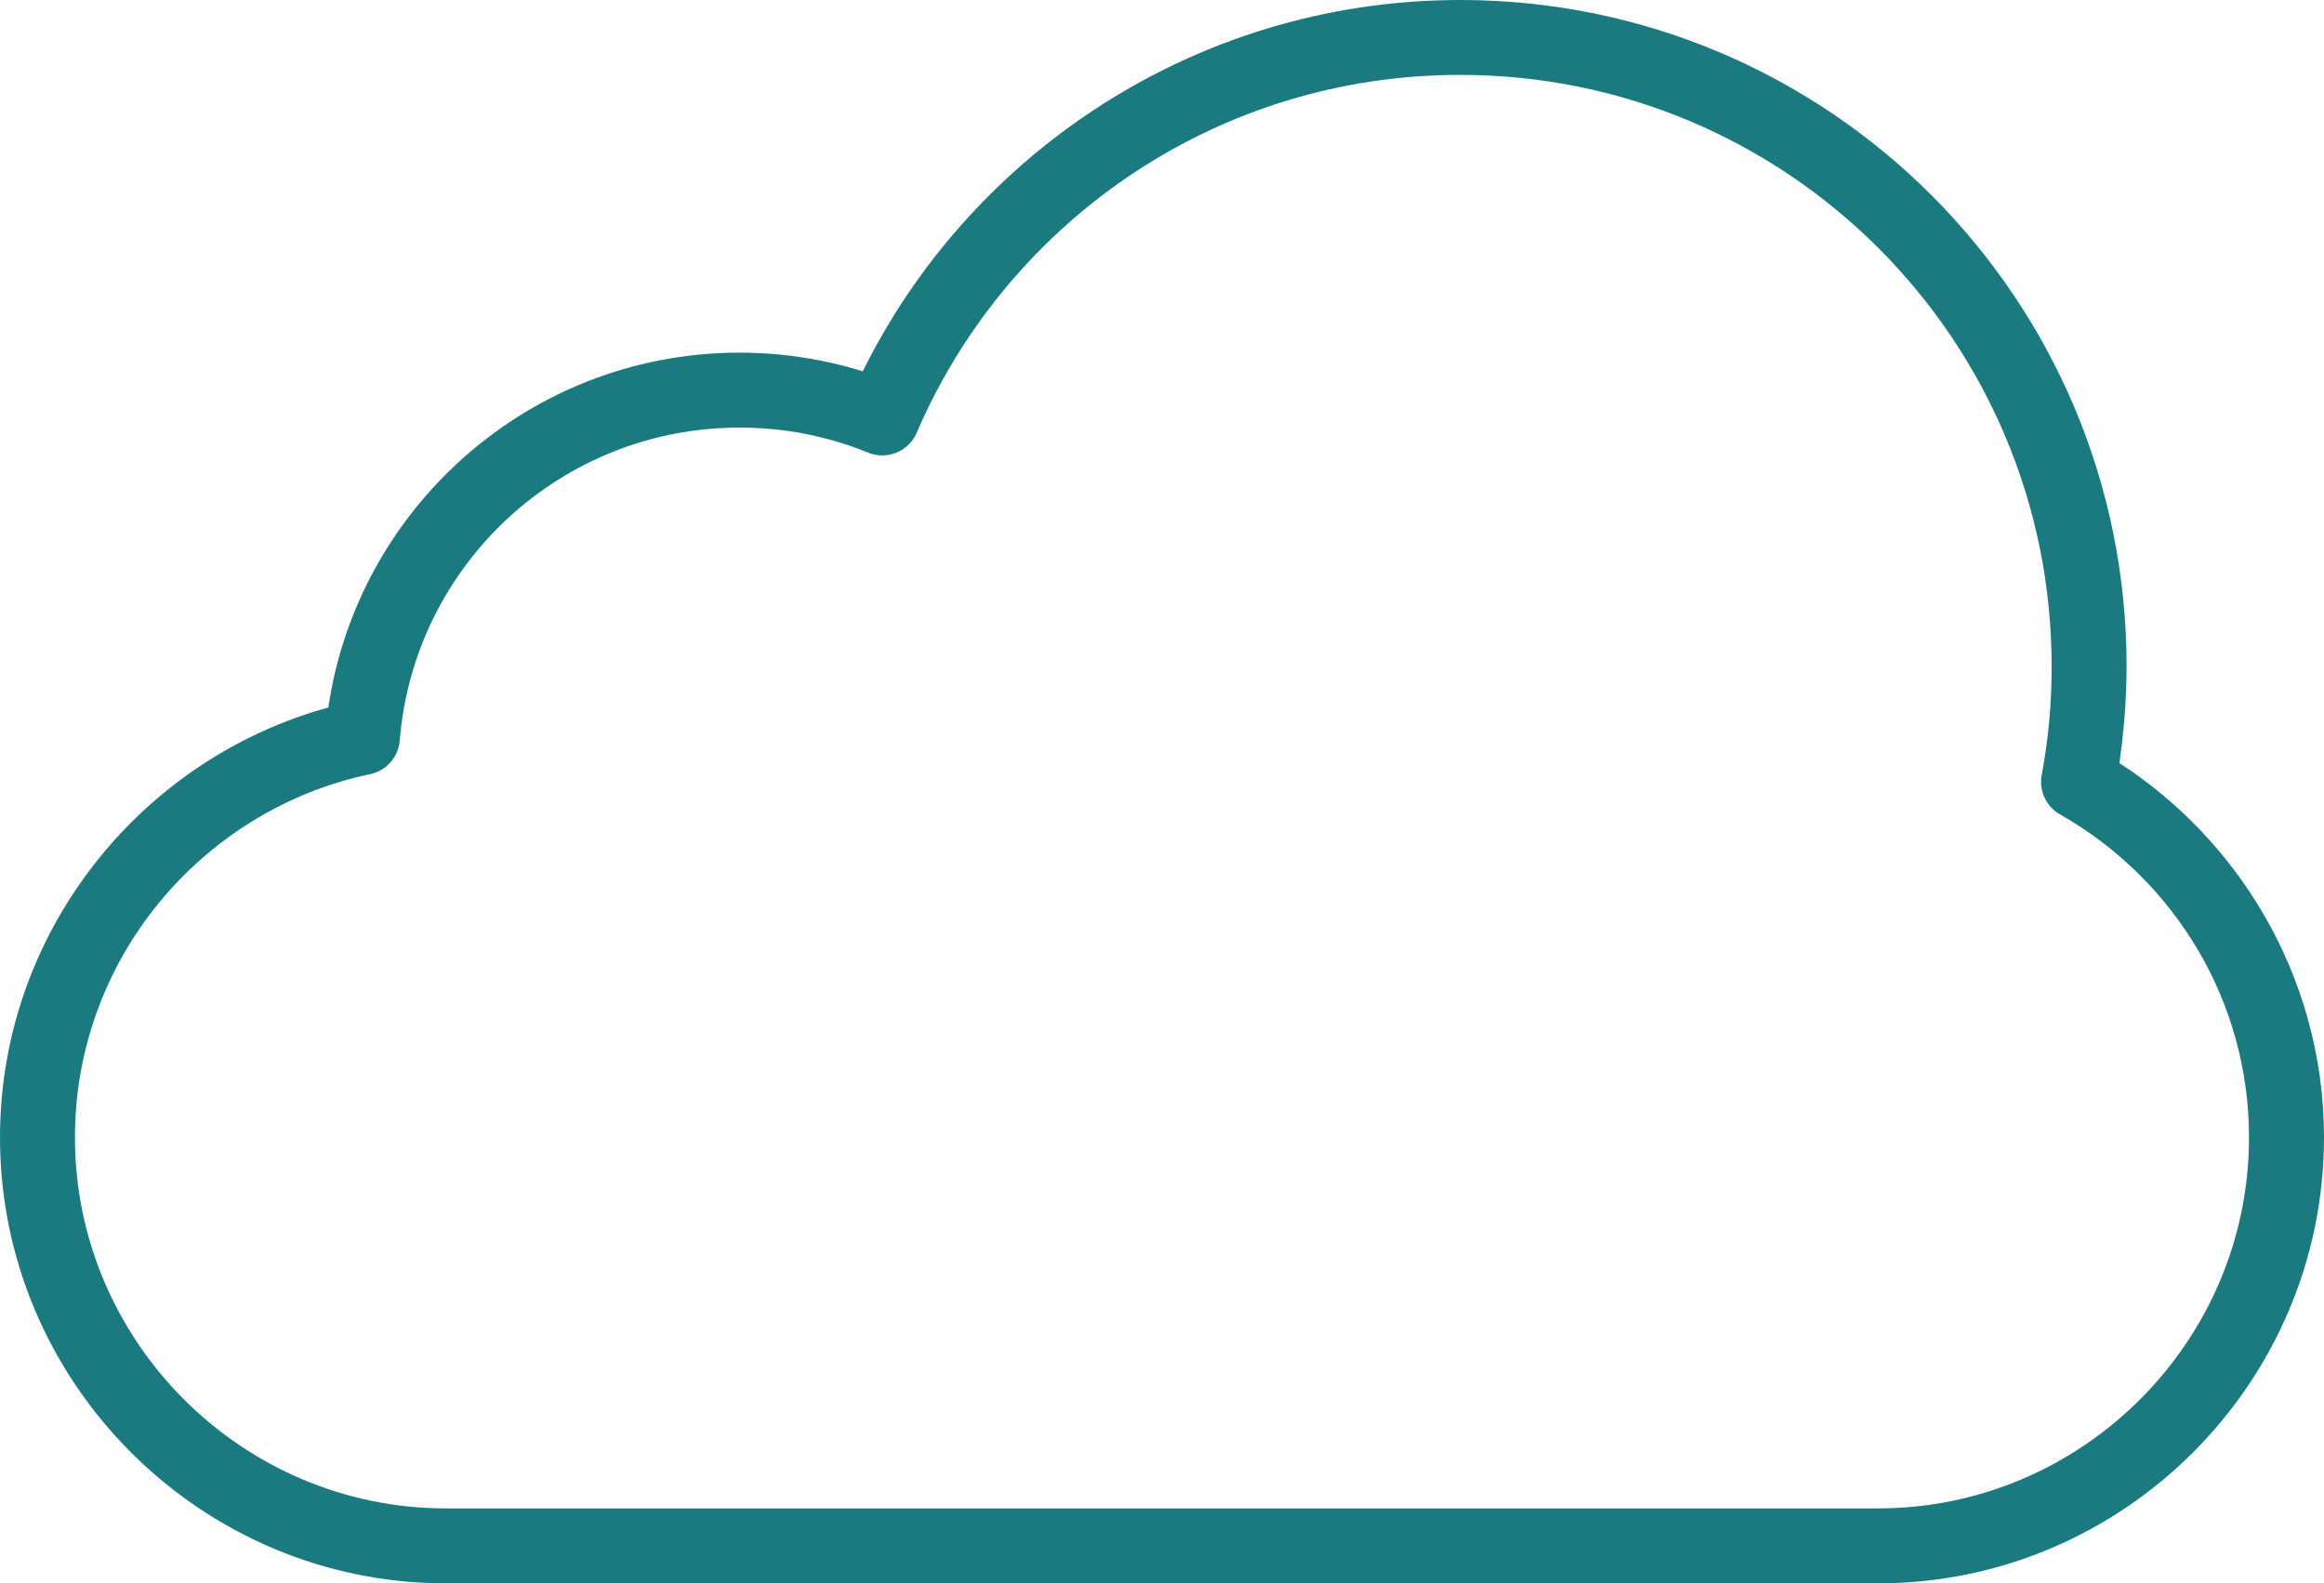
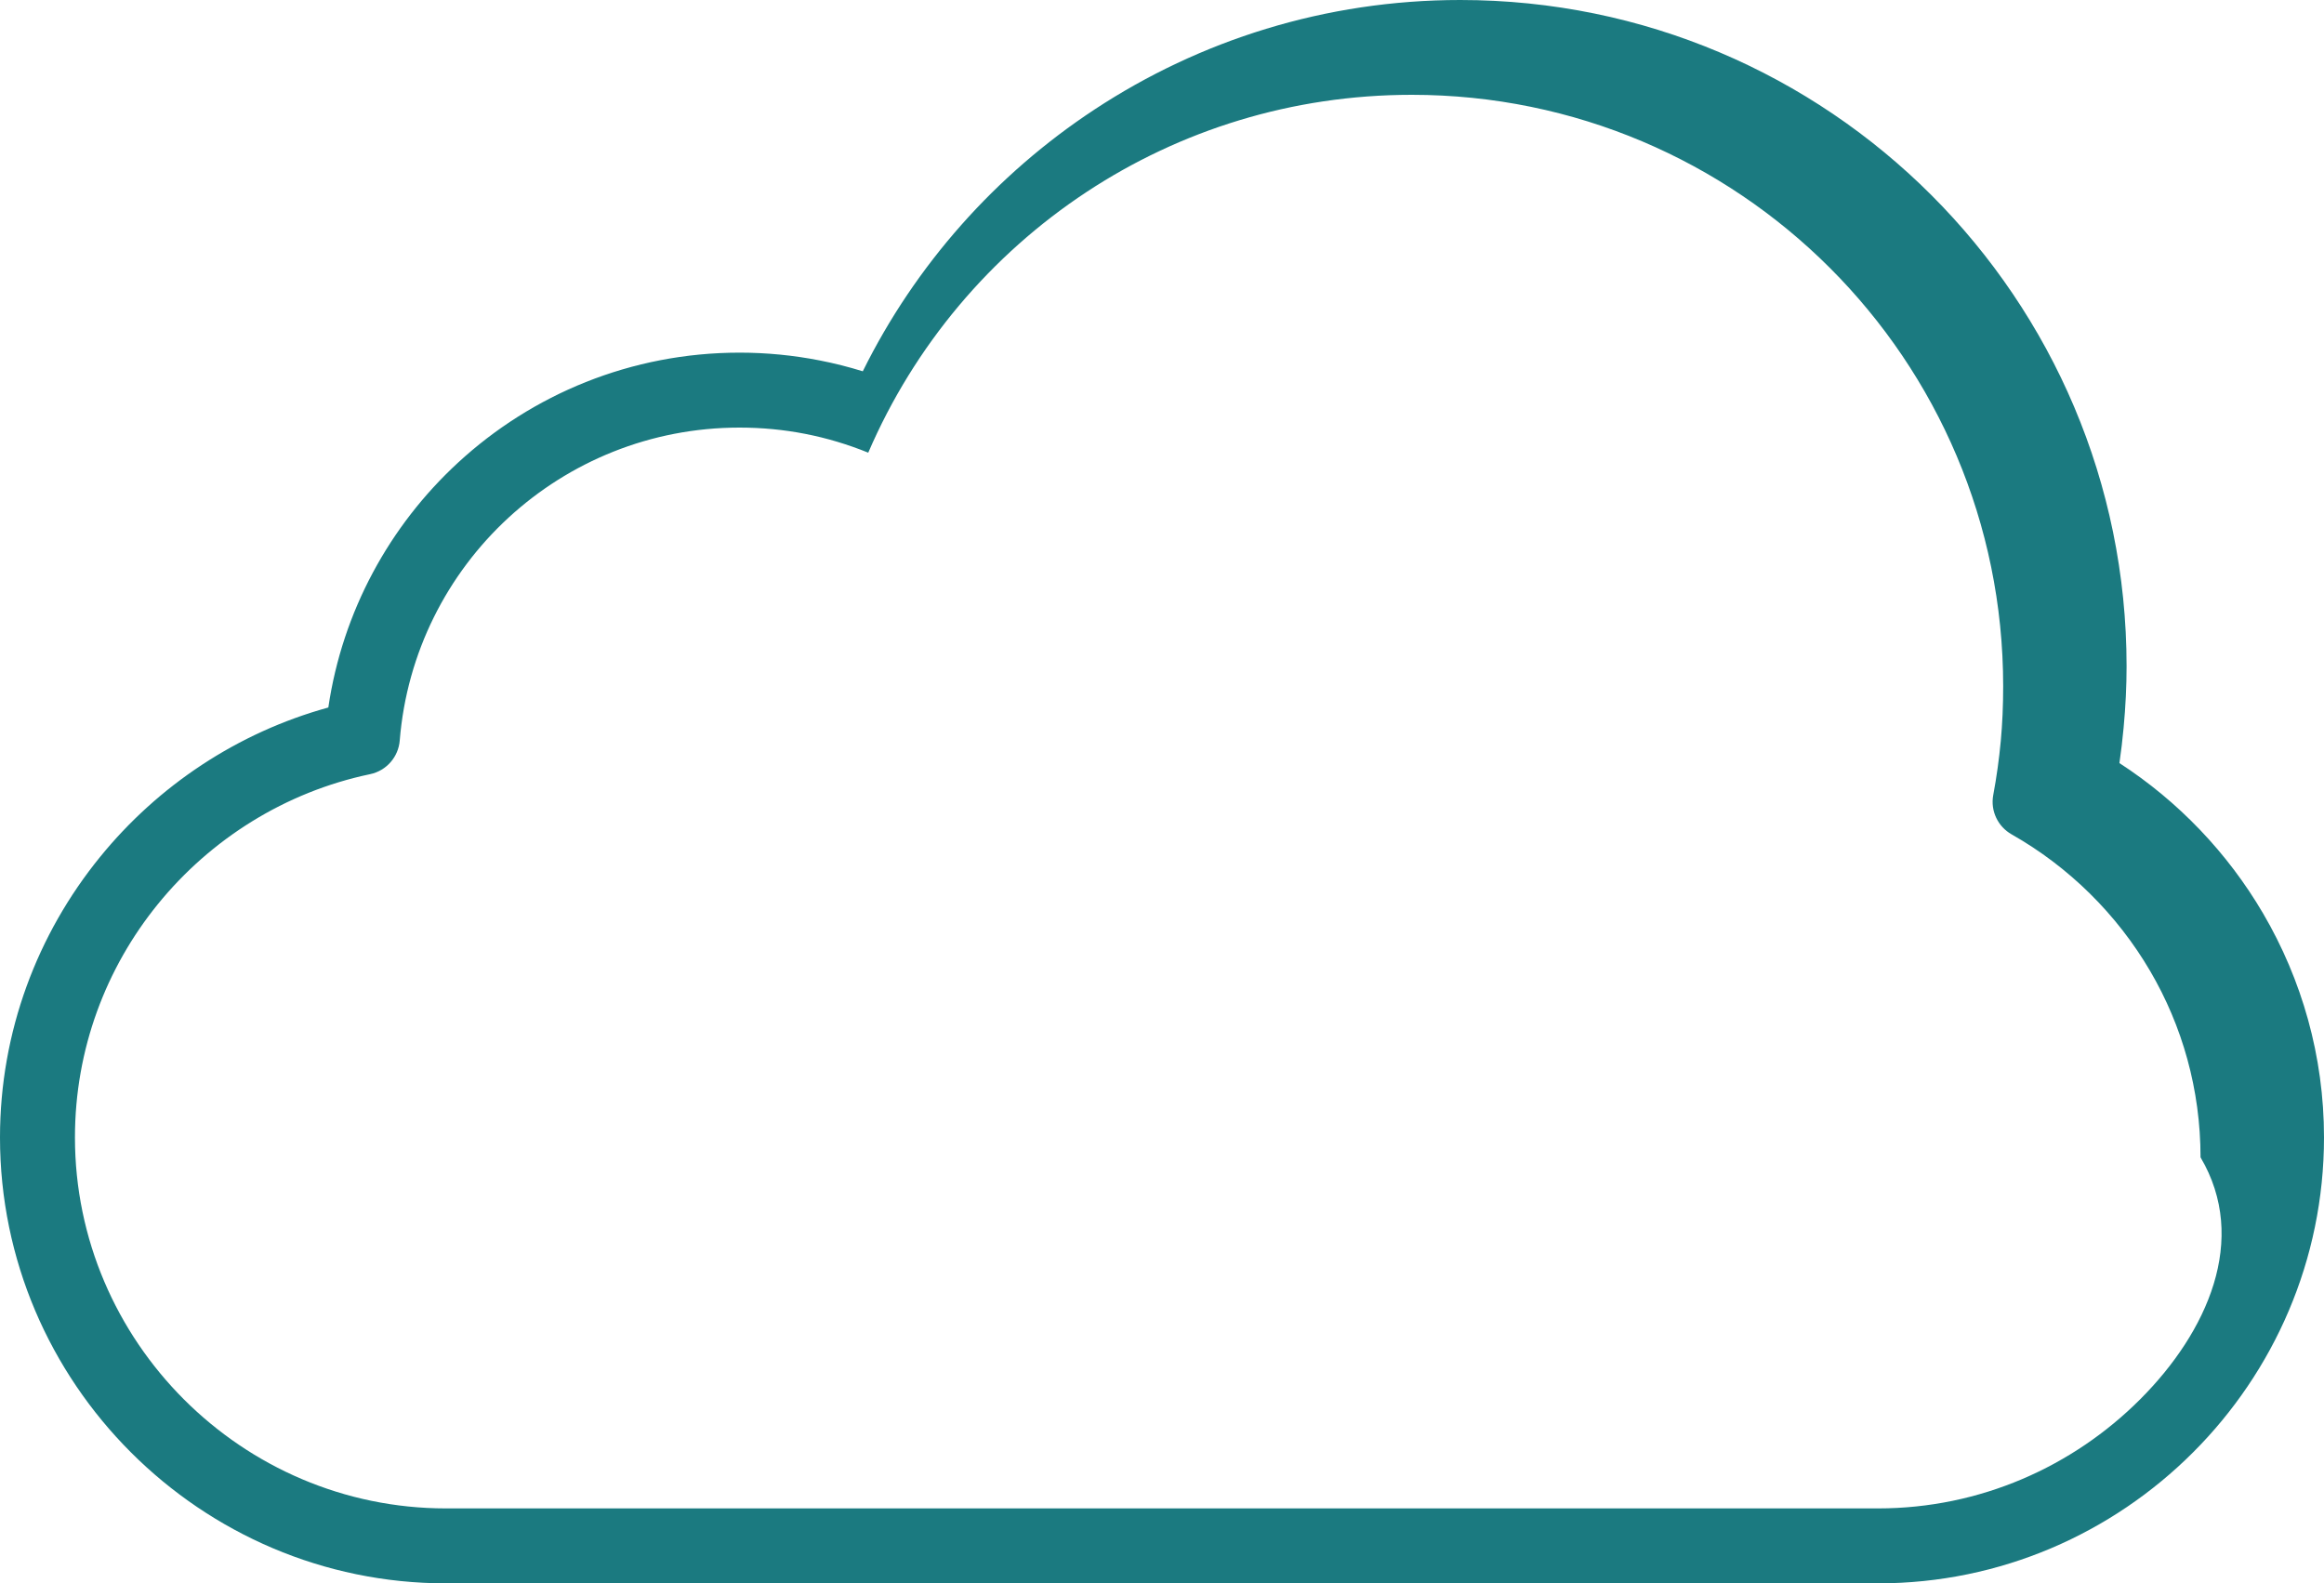
<svg xmlns="http://www.w3.org/2000/svg" fill="#1b7a80" height="272.5" preserveAspectRatio="xMidYMid meet" version="1" viewBox="0.0 0.0 400.0 272.5" width="400" zoomAndPan="magnify">
  <g id="change1_1">
-     <path d="M389.52,157.23c-6.11-10.43-14.61-19.32-24.73-25.88v0c0.29-2,0.53-4.04,0.72-6.09c0.34-3.66,0.51-7.19,0.51-10.57 c0-31.67-12.84-60.34-33.59-81.1C311.68,12.84,283.01,0,251.34,0c-23.23,0-44.87,6.94-62.97,18.86 c-16.98,11.18-30.81,26.74-39.87,45.05c-2.42-0.75-4.9-1.38-7.42-1.87c-4.48-0.88-9.09-1.34-13.78-1.34 c-18.69,0-35.72,7.18-48.47,18.94c-11.76,10.84-19.88,25.57-22.32,42.14c-15.64,4.31-29.32,13.46-39.29,25.73 C6.46,160.73,0,177.55,0,195.79c0,21.11,8.63,40.3,22.54,54.21c13.91,13.91,33.1,22.54,54.21,22.54h246.5 c21.11,0,40.3-8.63,54.21-22.54S400,216.9,400,195.78C400,181.79,396.18,168.61,389.52,157.23z M368.34,240.88 c-11.57,11.57-27.54,18.76-45.09,18.76H76.75c-17.55,0-33.52-7.19-45.09-18.76c-11.57-11.57-18.76-27.54-18.76-45.1 c0-15.2,5.36-29.19,14.28-40.16c9.11-11.21,21.92-19.3,36.51-22.36c2.87-0.6,4.89-3.02,5.11-5.79c1.22-15.14,8.19-28.66,18.72-38.36 c10.45-9.62,24.41-15.51,39.76-15.51c3.89,0,7.68,0.37,11.31,1.08c3.75,0.73,7.38,1.83,10.85,3.24c3.25,1.32,6.96-0.22,8.34-3.43 c7.92-18.42,21.1-34.03,37.63-44.91c16.02-10.55,35.23-16.69,55.92-16.69c28.11,0,53.56,11.39,71.98,29.81 c18.42,18.42,29.81,43.87,29.81,71.98c0,3.36-0.14,6.5-0.41,9.42c-0.29,3.11-0.72,6.23-1.3,9.33c-0.51,2.76,0.84,5.44,3.15,6.75 c9.88,5.6,18.14,13.76,23.87,23.55v0c5.5,9.4,8.66,20.36,8.66,32.05C387.1,213.34,379.92,229.3,368.34,240.88z" />
+     <path d="M389.52,157.23c-6.11-10.43-14.61-19.32-24.73-25.88v0c0.29-2,0.53-4.04,0.72-6.09c0.34-3.66,0.51-7.19,0.51-10.57 c0-31.67-12.84-60.34-33.59-81.1C311.68,12.84,283.01,0,251.34,0c-23.23,0-44.87,6.94-62.97,18.86 c-16.98,11.18-30.81,26.74-39.87,45.05c-2.42-0.75-4.9-1.38-7.42-1.87c-4.48-0.88-9.09-1.34-13.78-1.34 c-18.69,0-35.72,7.18-48.47,18.94c-11.76,10.84-19.88,25.57-22.32,42.14c-15.64,4.31-29.32,13.46-39.29,25.73 C6.46,160.73,0,177.55,0,195.79c0,21.11,8.63,40.3,22.54,54.21c13.91,13.91,33.1,22.54,54.21,22.54h246.5 c21.11,0,40.3-8.63,54.21-22.54S400,216.9,400,195.78C400,181.79,396.18,168.61,389.52,157.23z M368.34,240.88 c-11.57,11.57-27.54,18.76-45.09,18.76H76.75c-17.55,0-33.52-7.19-45.09-18.76c-11.57-11.57-18.76-27.54-18.76-45.1 c0-15.2,5.36-29.19,14.28-40.16c9.11-11.21,21.92-19.3,36.51-22.36c2.87-0.6,4.89-3.02,5.11-5.79c1.22-15.14,8.19-28.66,18.72-38.36 c10.45-9.62,24.41-15.51,39.76-15.51c3.89,0,7.68,0.37,11.31,1.08c3.75,0.73,7.38,1.83,10.85,3.24c7.92-18.42,21.1-34.03,37.63-44.91c16.02-10.55,35.23-16.69,55.92-16.69c28.11,0,53.56,11.39,71.98,29.81 c18.42,18.42,29.81,43.87,29.81,71.98c0,3.36-0.14,6.5-0.41,9.42c-0.29,3.11-0.72,6.23-1.3,9.33c-0.51,2.76,0.84,5.44,3.15,6.75 c9.88,5.6,18.14,13.76,23.87,23.55v0c5.5,9.4,8.66,20.36,8.66,32.05C387.1,213.34,379.92,229.3,368.34,240.88z" />
  </g>
</svg>